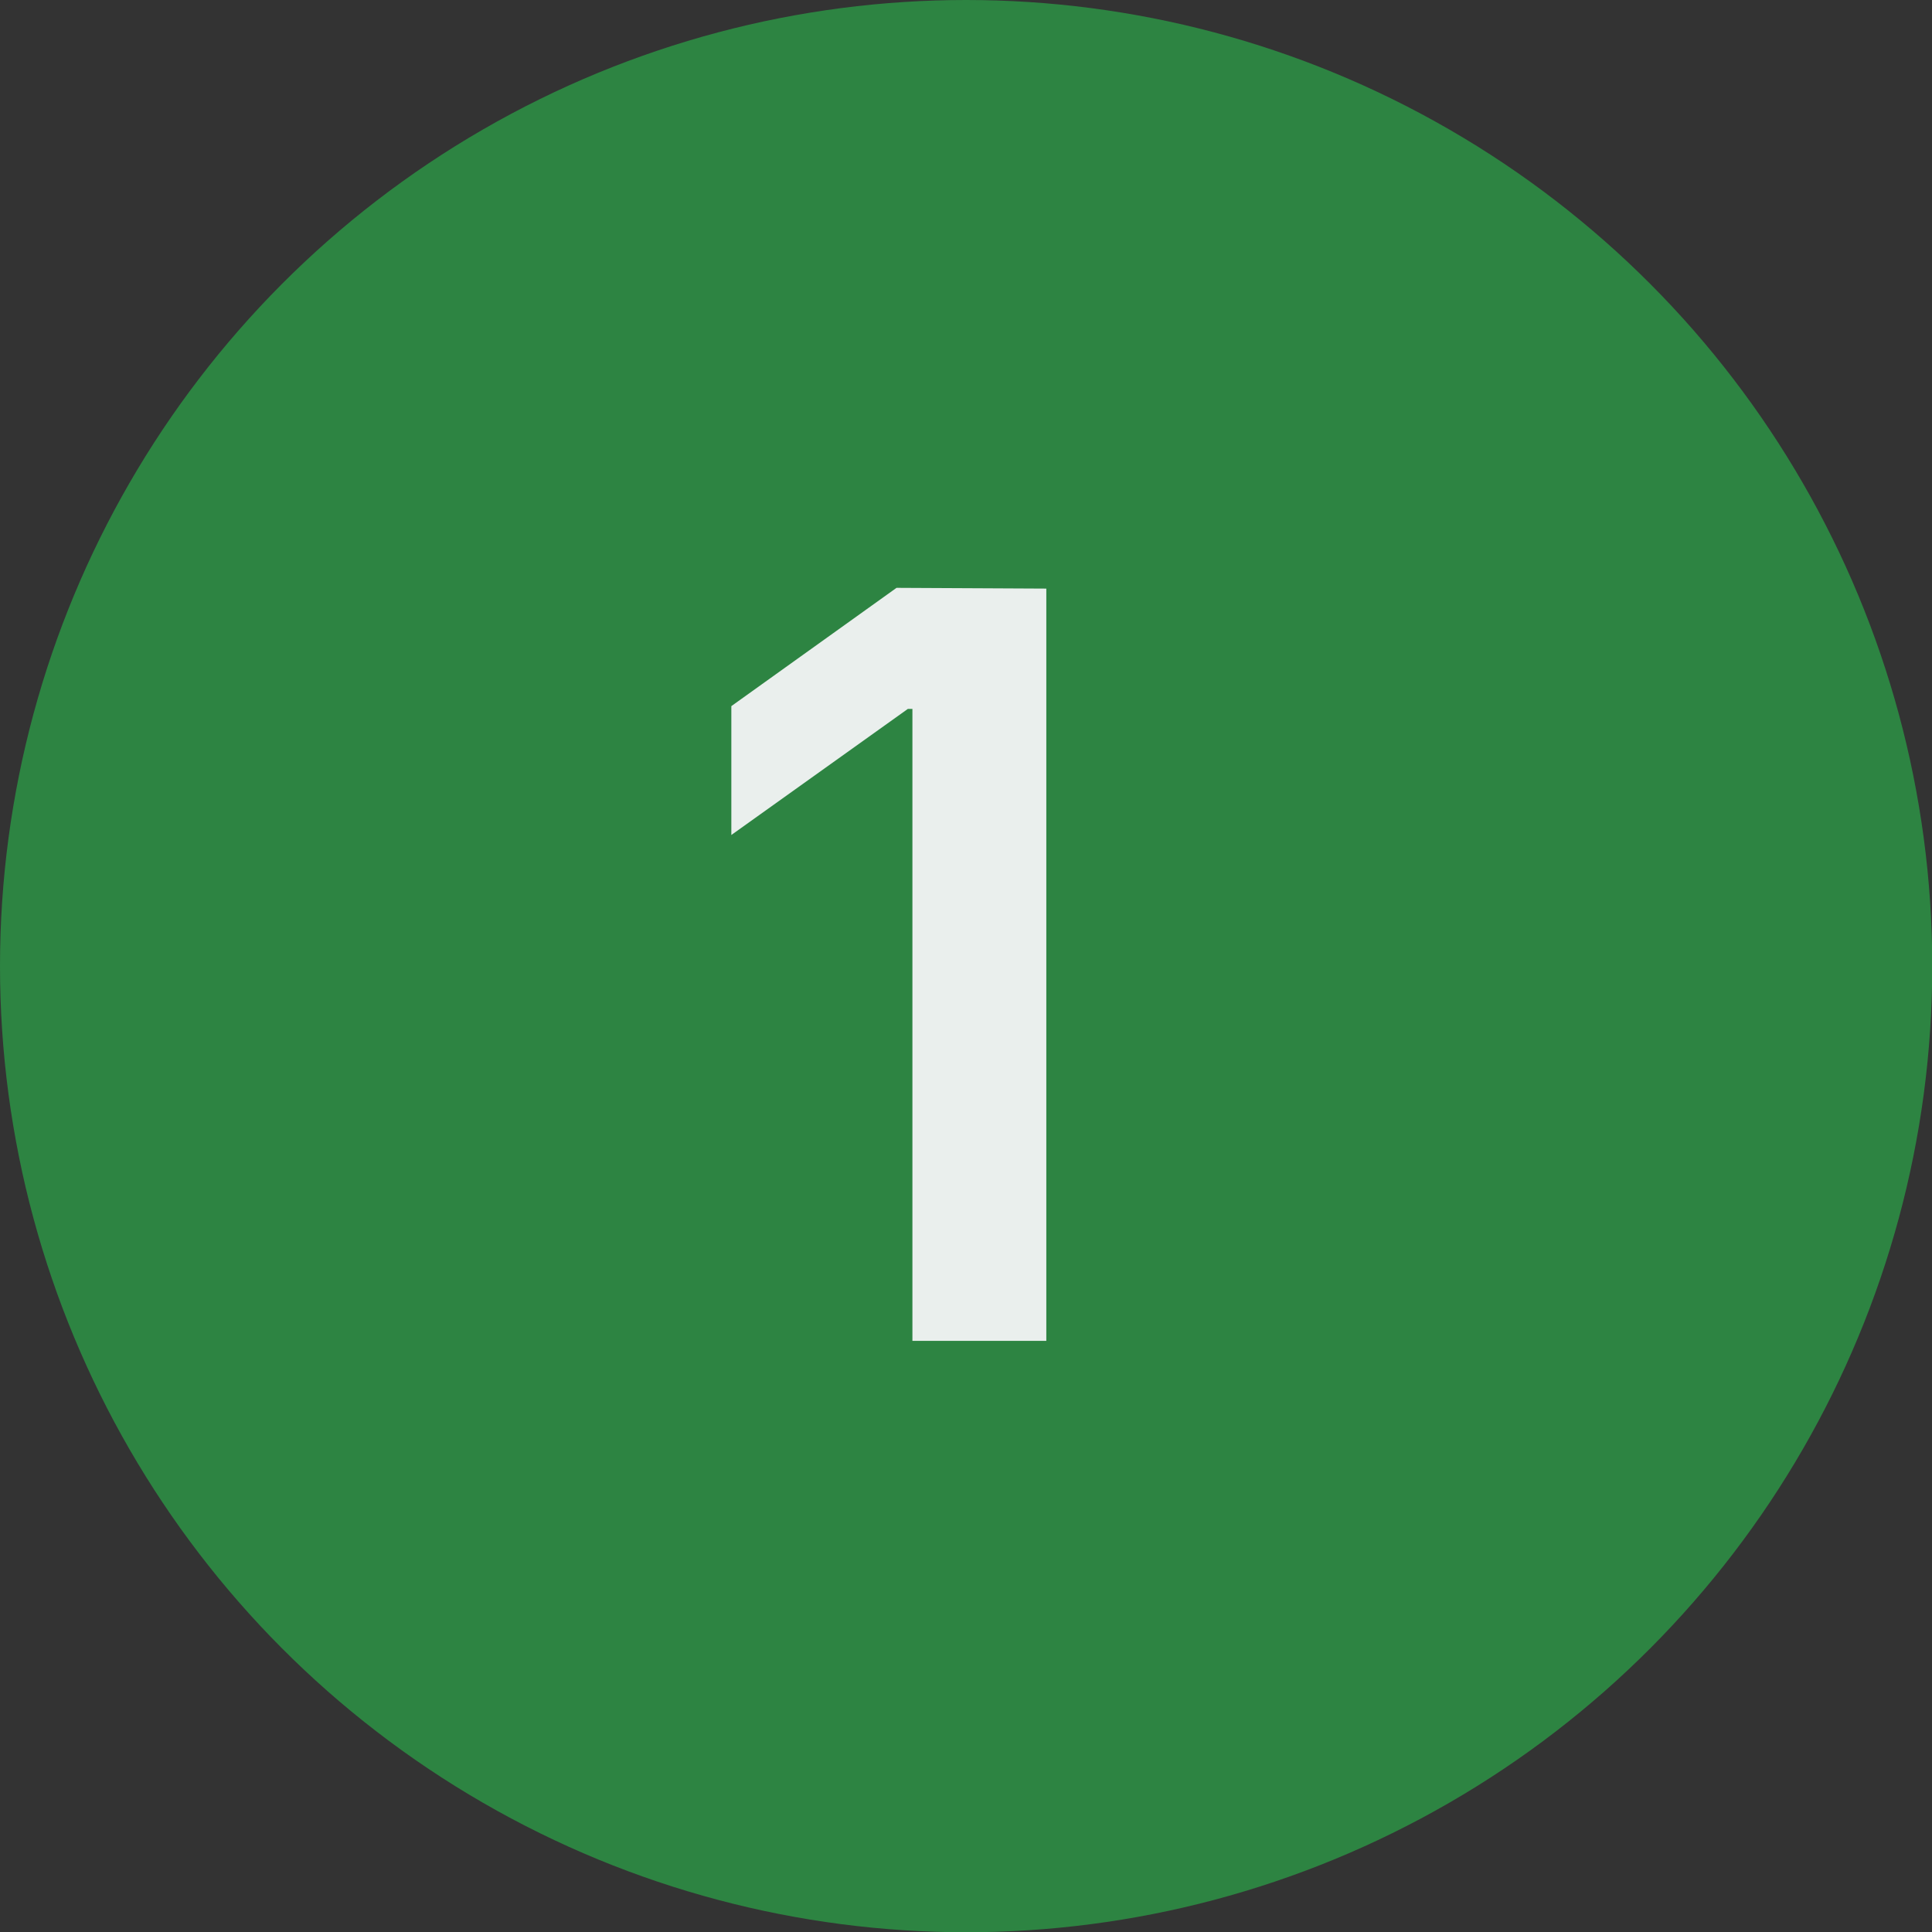
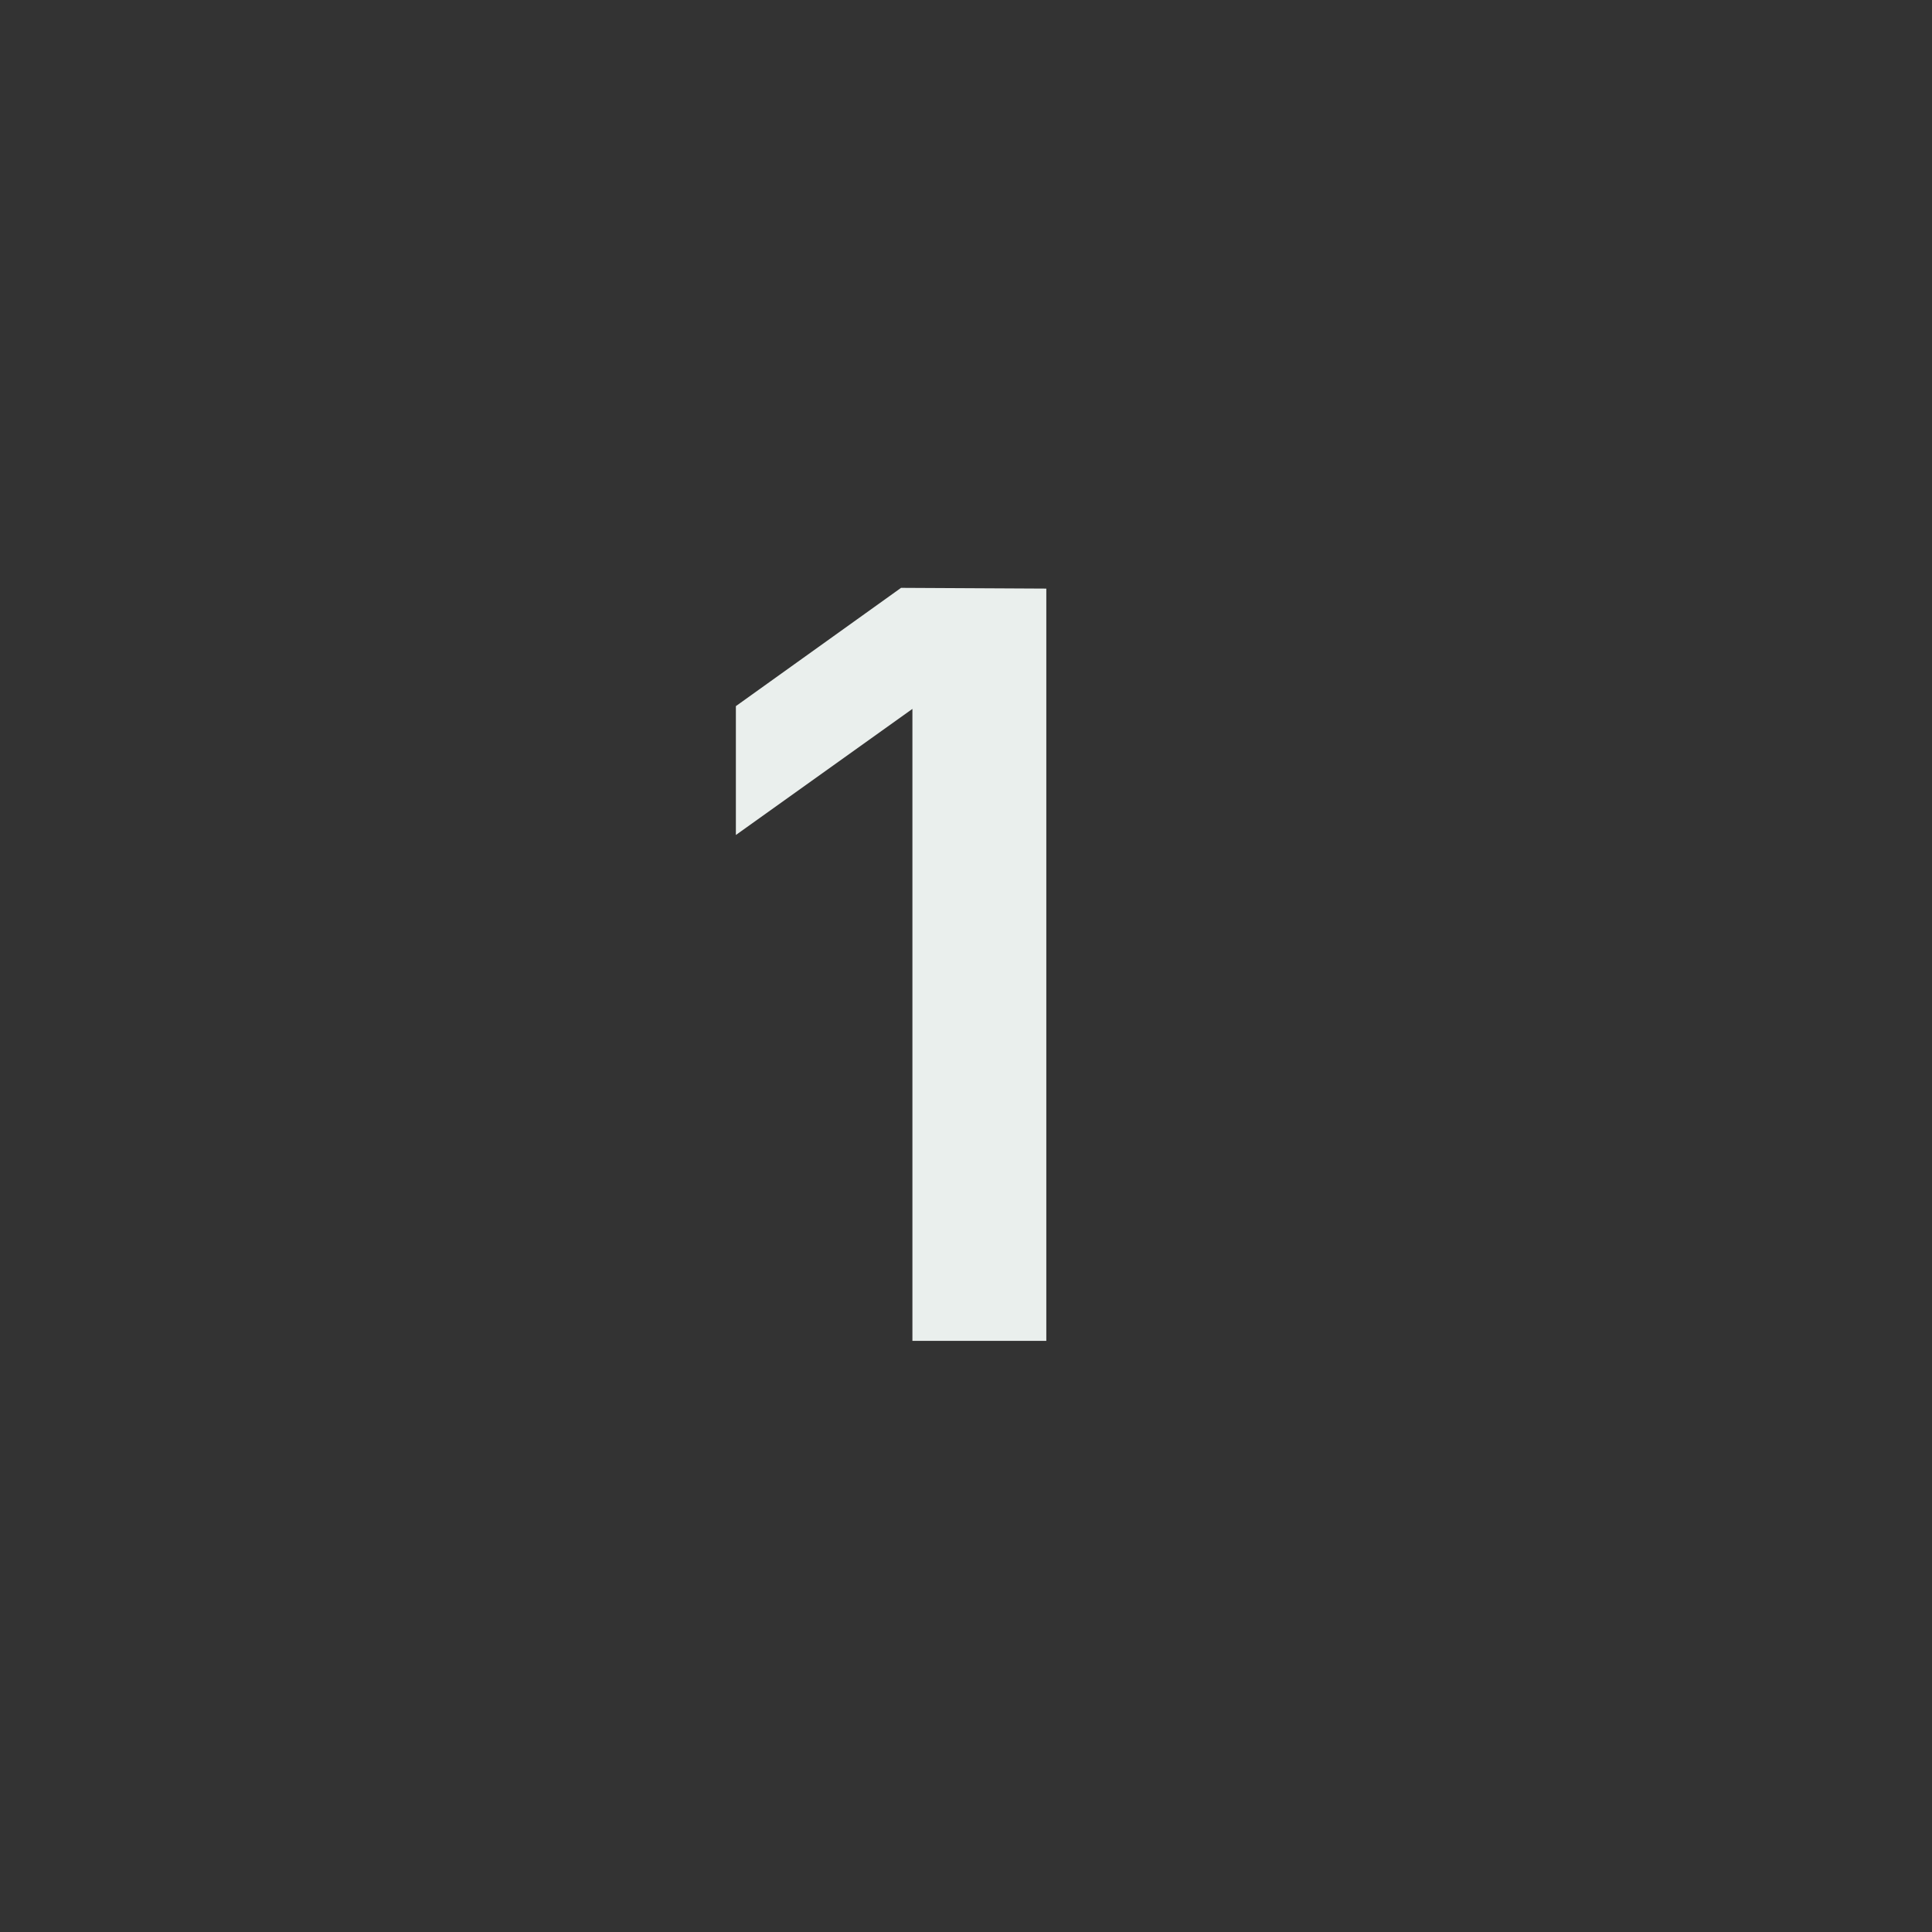
<svg xmlns="http://www.w3.org/2000/svg" id="Capa_1" data-name="Capa 1" viewBox="0 0 76.61 76.61">
  <rect x="0" y="0" width="76.61" height="76.61" fill="#333333" stroke="none" />
  <defs>
    <style>.cls-1{fill:#2d8442;}.cls-2{fill:#eaefed;}</style>
  </defs>
  <title>1</title>
-   <circle class="cls-1" cx="38.31" cy="38.31" r="38.31" />
-   <path class="cls-2" d="M41.49,23.34V53.17H36.18V28.11H36l-7,5V28l6.55-4.69Z" />
+   <path class="cls-2" d="M41.49,23.34V53.17H36.18V28.11l-7,5V28l6.55-4.69Z" />
</svg>